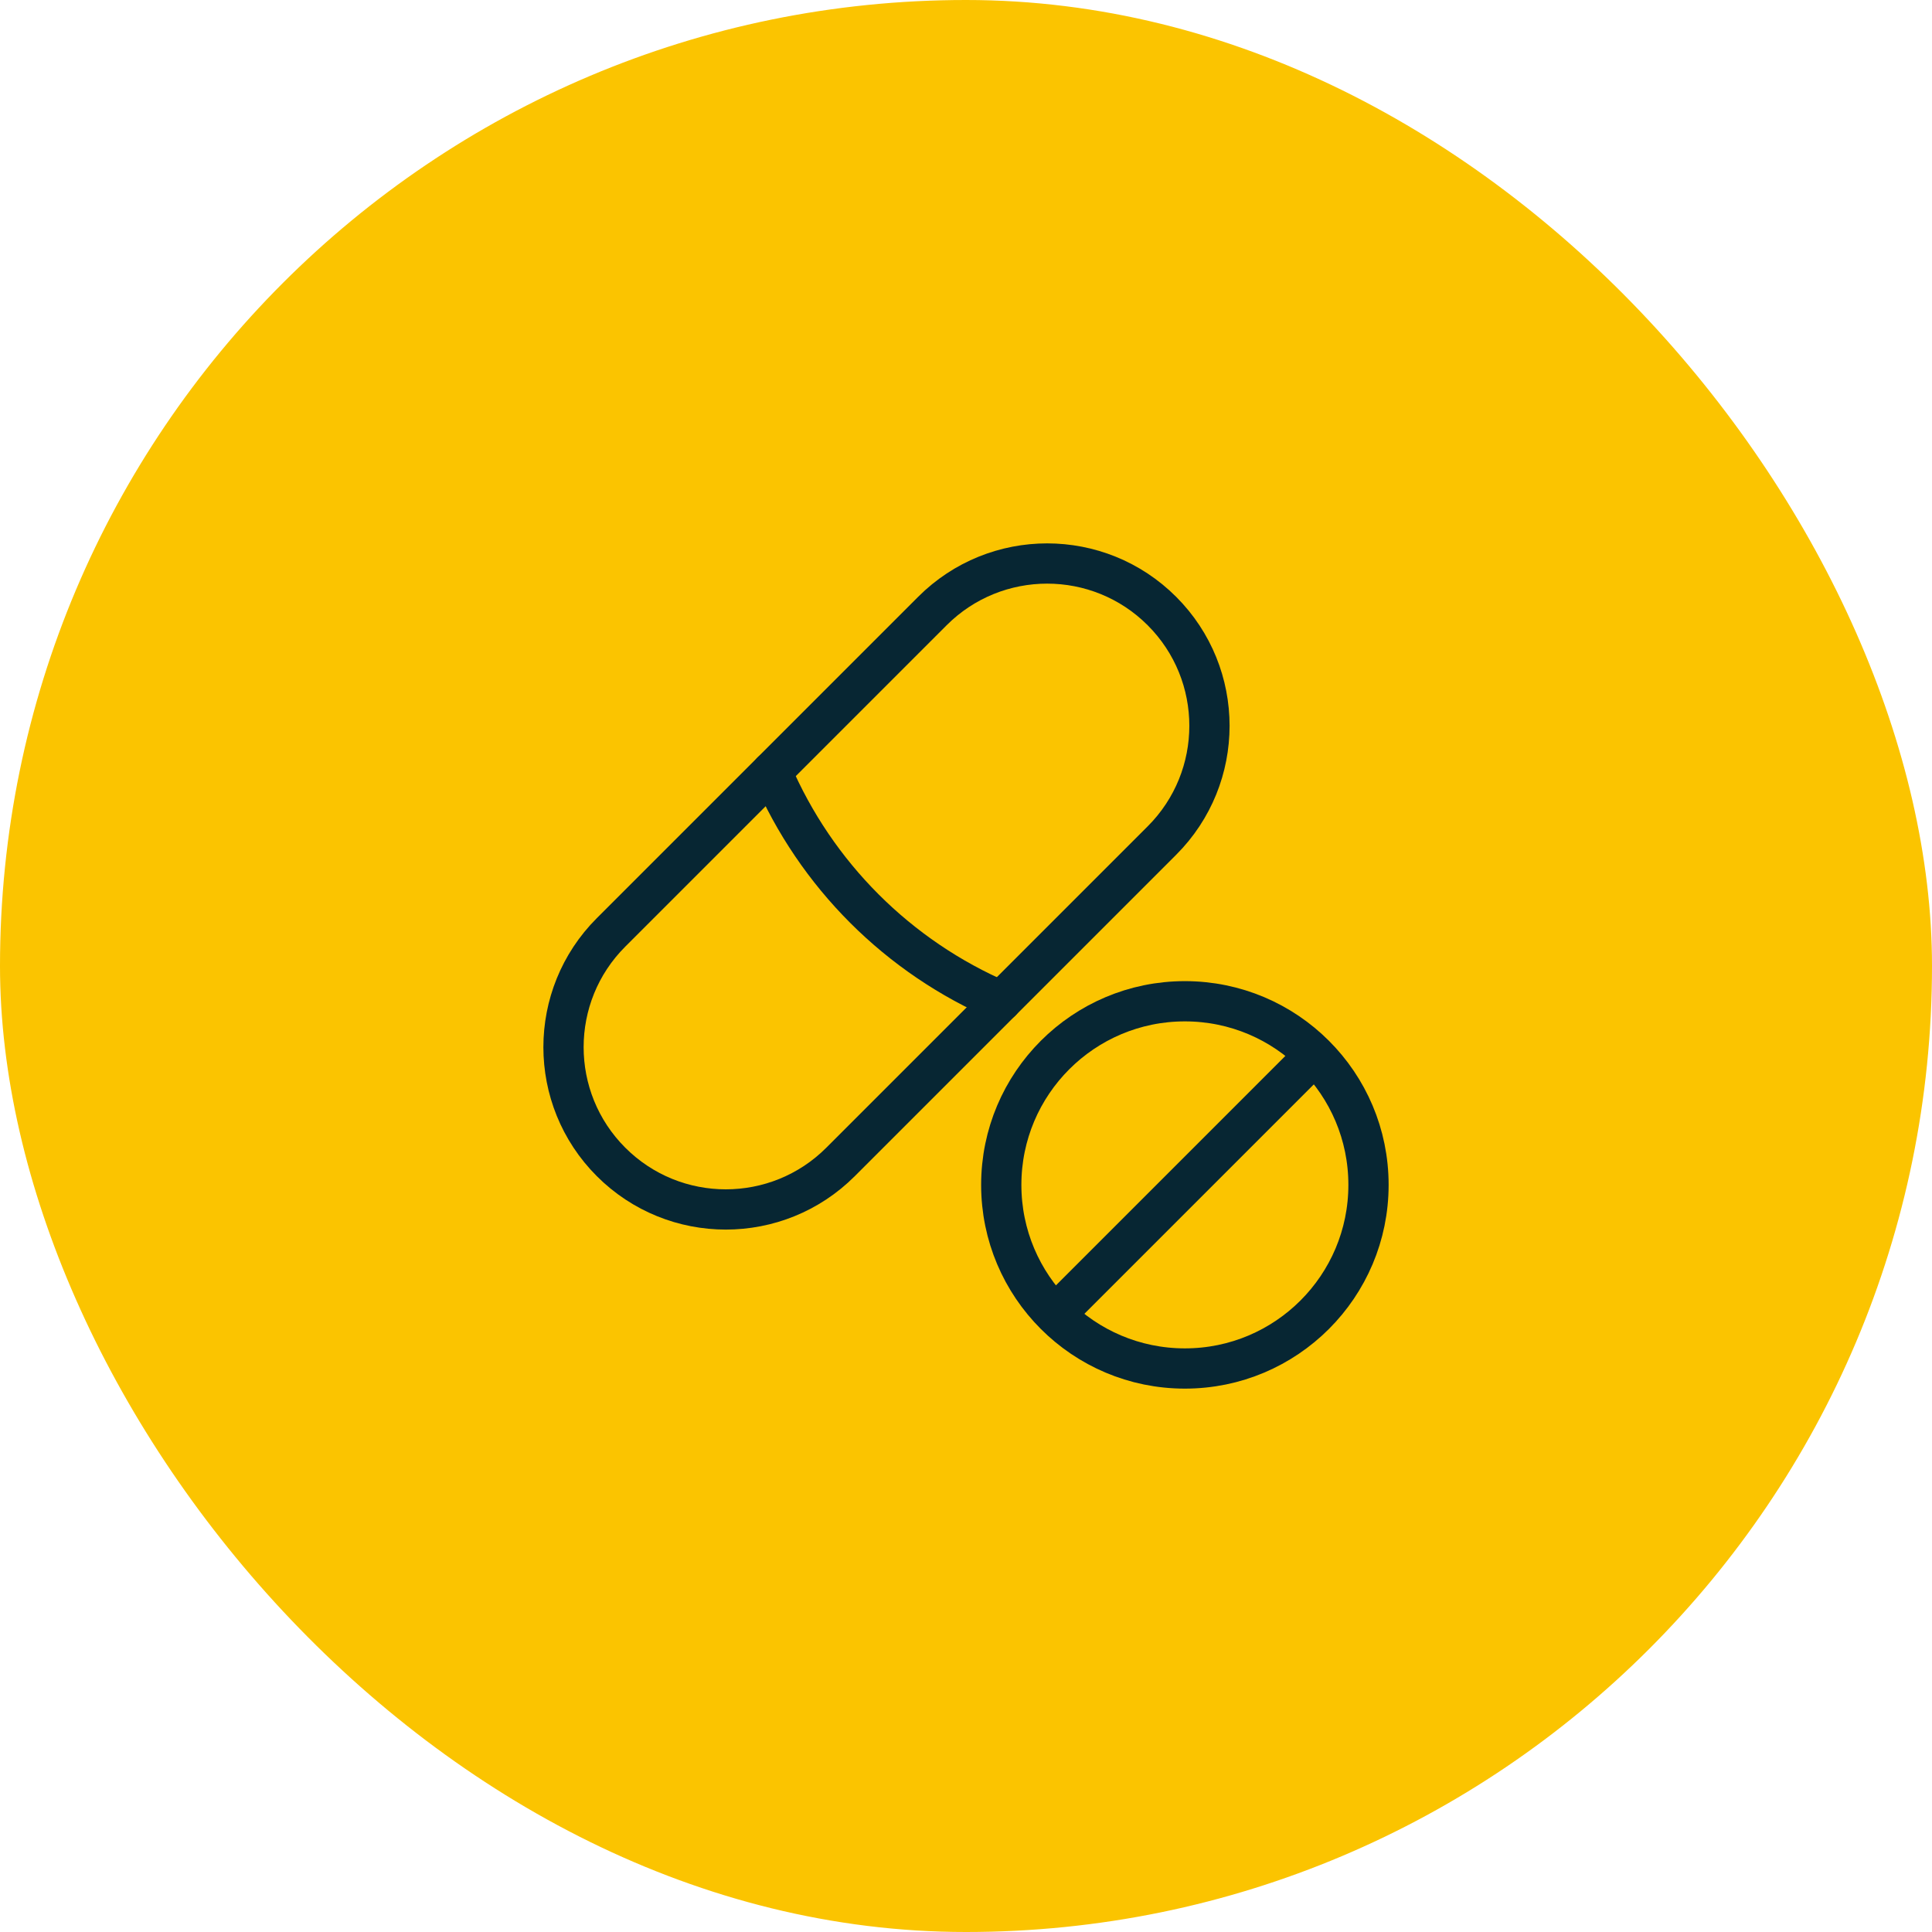
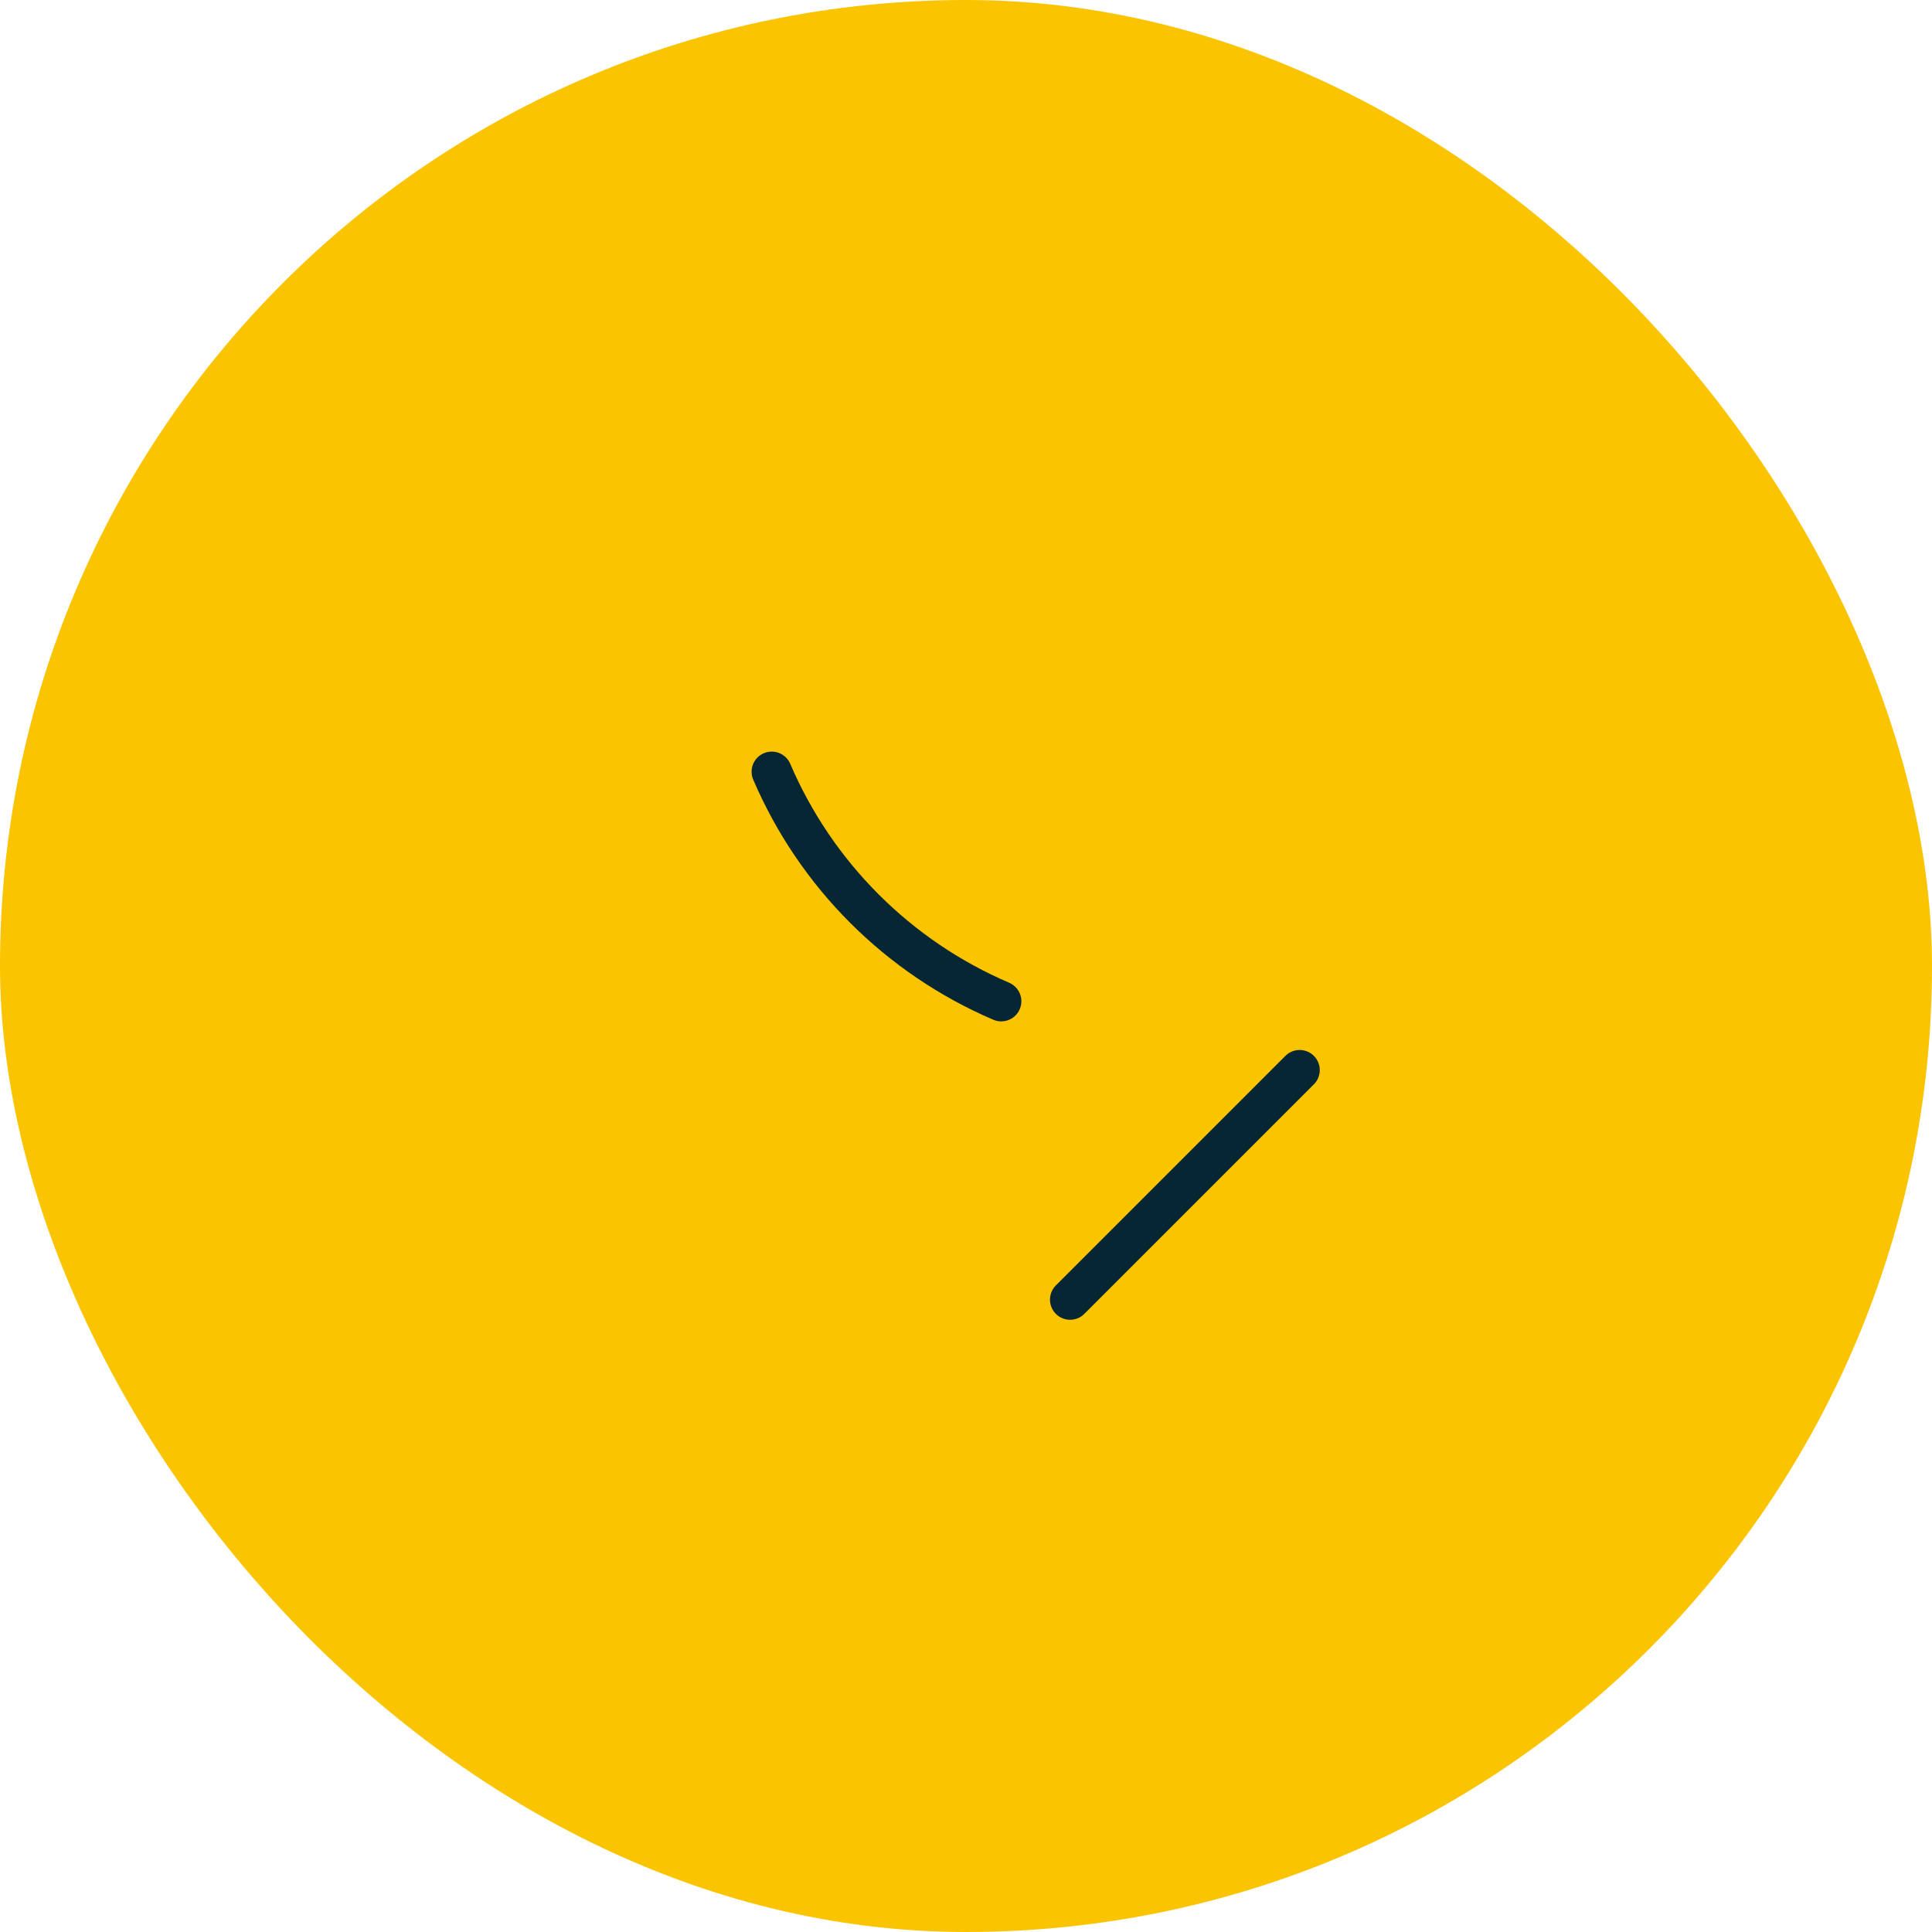
<svg xmlns="http://www.w3.org/2000/svg" width="120" height="120" viewBox="0 0 120 120" fill="none">
  <rect width="120" height="120" rx="60" fill="#FBC400" />
-   <path d="M52.209 72.169L72.169 52.209C76.106 48.273 76.106 41.889 72.169 37.953C68.232 34.016 61.849 34.016 57.912 37.953L37.953 57.912C34.016 61.849 34.016 68.232 37.953 72.169C41.889 76.106 48.273 76.106 52.209 72.169Z" stroke="#072633" stroke-width="2.5" stroke-linecap="round" stroke-linejoin="round" />
  <path d="M62.189 62.189C55.783 59.444 50.678 54.339 47.933 47.933" stroke="#072633" stroke-width="2.5" stroke-linecap="round" stroke-linejoin="round" />
-   <path d="M73.595 85C79.894 85 85 79.894 85 73.595C85 67.296 79.894 62.19 73.595 62.19C67.296 62.19 62.19 67.296 62.19 73.595C62.19 79.894 67.296 85 73.595 85Z" stroke="#072633" stroke-width="2.5" stroke-linecap="round" stroke-linejoin="round" />
  <path d="M80.723 66.466L66.466 80.723" stroke="#072633" stroke-width="2.5" stroke-linecap="round" stroke-linejoin="round" />
</svg>